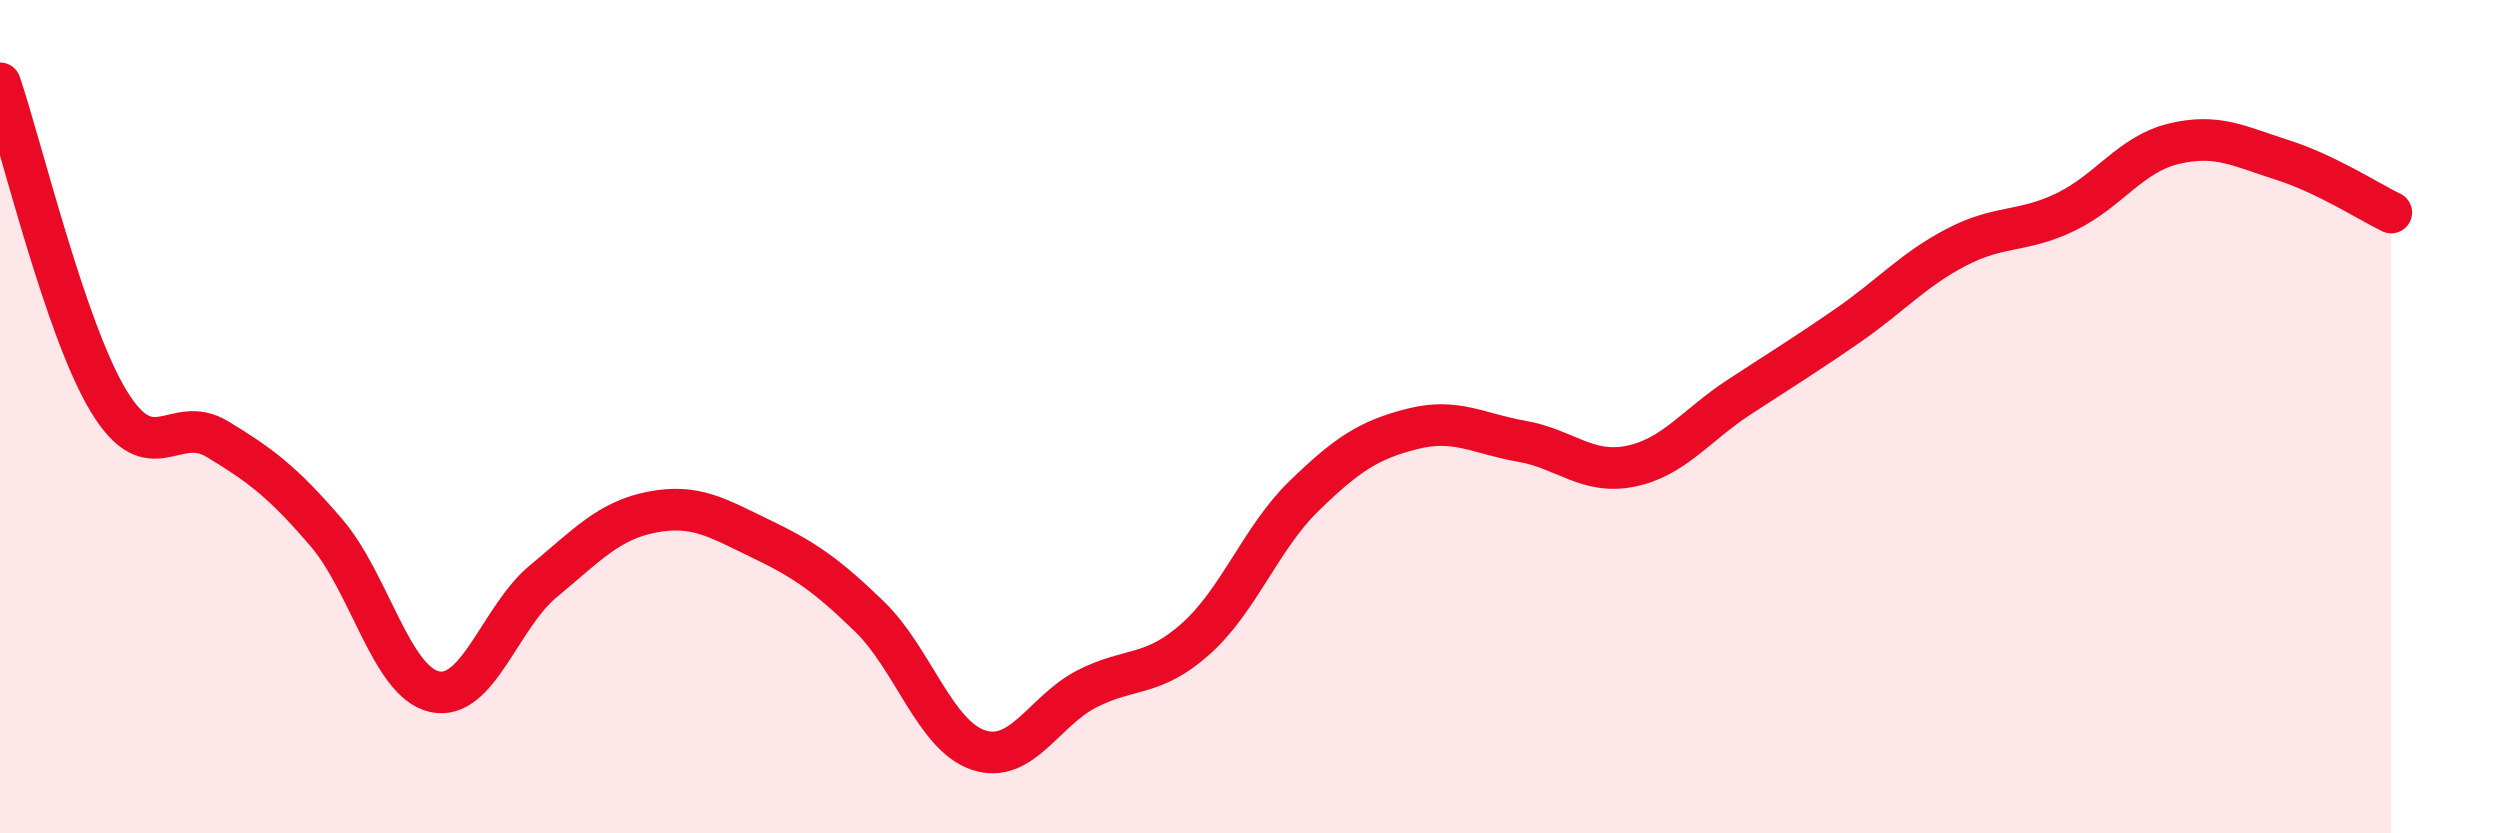
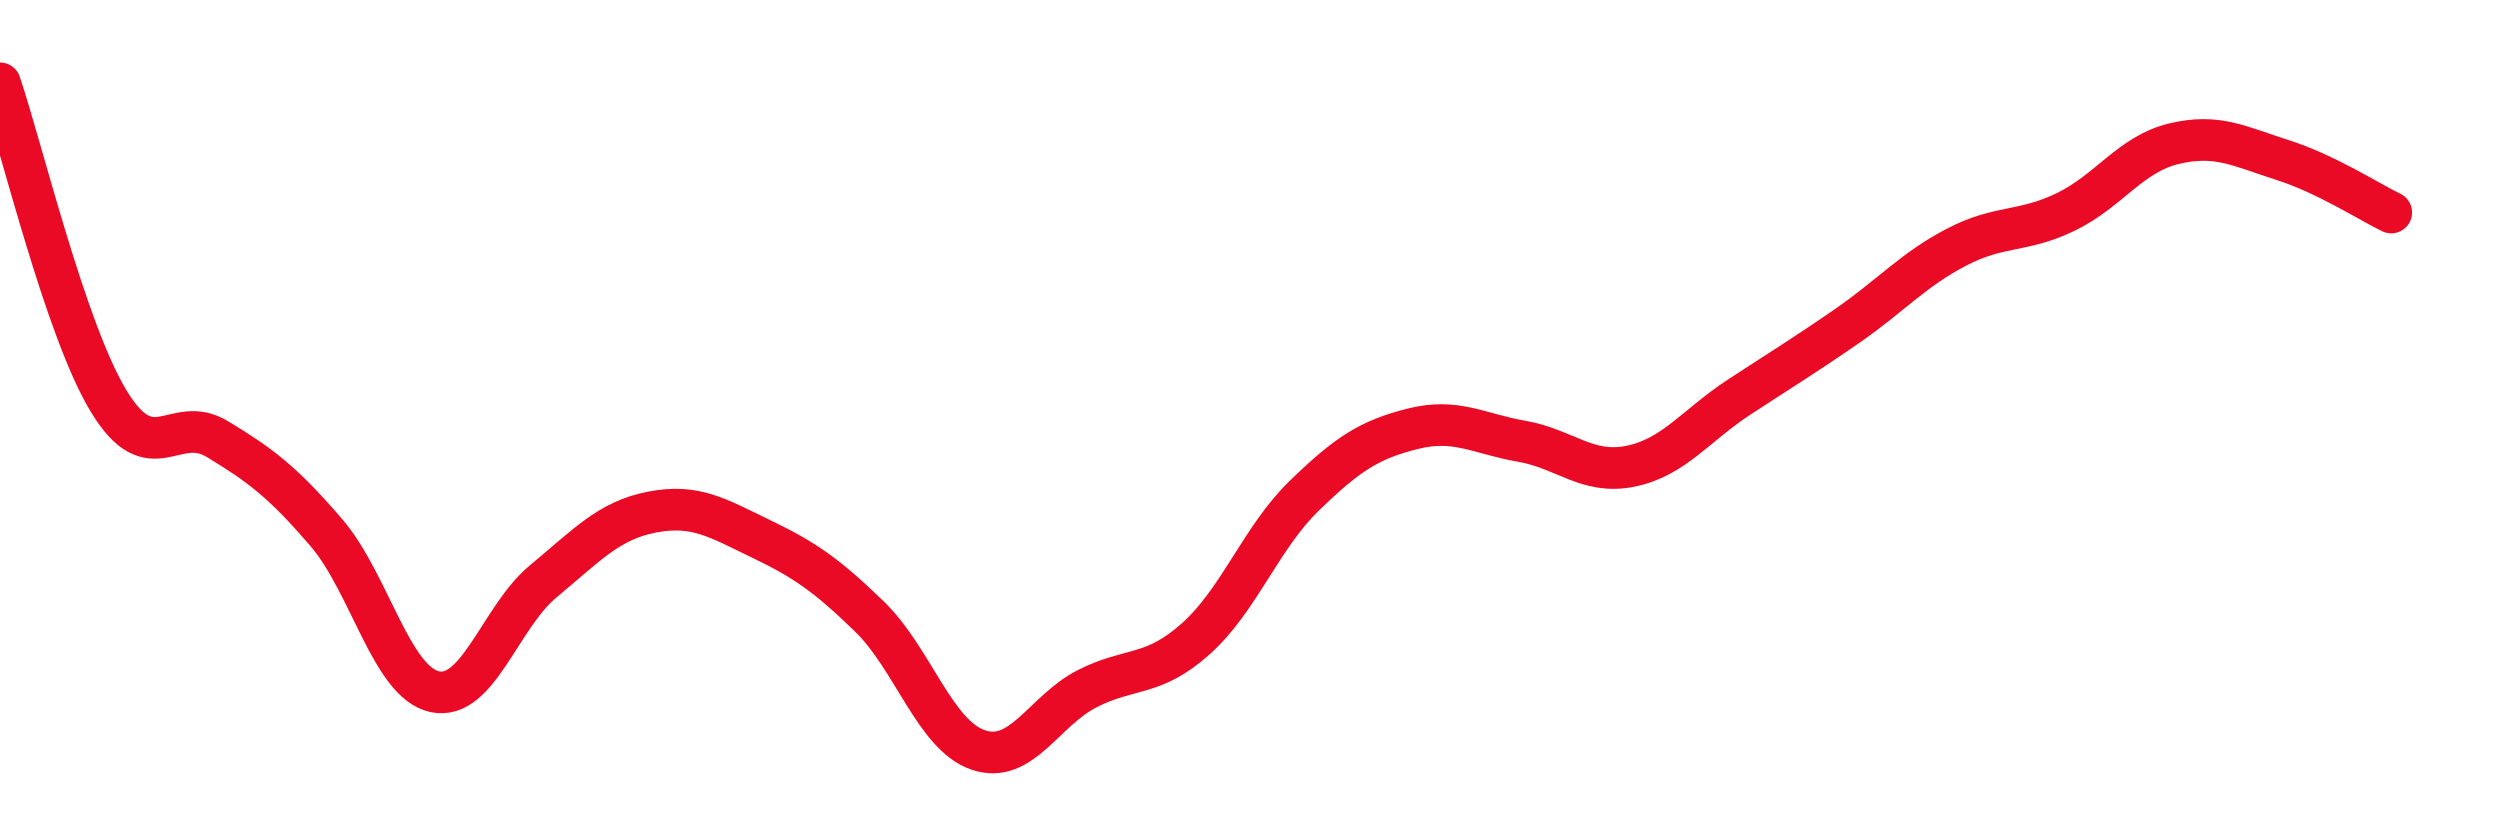
<svg xmlns="http://www.w3.org/2000/svg" width="60" height="20" viewBox="0 0 60 20">
-   <path d="M 0,2 C 0.52,3.53 1.57,7.92 2.61,9.63 C 3.65,11.34 4.18,9.91 5.22,10.54 C 6.26,11.17 6.79,11.57 7.83,12.78 C 8.87,13.99 9.39,16.37 10.43,16.6 C 11.47,16.83 12,14.81 13.04,13.95 C 14.08,13.09 14.61,12.49 15.65,12.29 C 16.69,12.09 17.22,12.43 18.26,12.93 C 19.3,13.43 19.83,13.79 20.87,14.8 C 21.91,15.81 22.44,17.65 23.48,18 C 24.52,18.35 25.05,17.06 26.09,16.53 C 27.13,16 27.66,16.26 28.7,15.33 C 29.74,14.4 30.26,12.91 31.3,11.9 C 32.34,10.89 32.87,10.55 33.91,10.29 C 34.95,10.03 35.48,10.41 36.52,10.59 C 37.56,10.77 38.09,11.4 39.13,11.19 C 40.17,10.98 40.7,10.21 41.74,9.53 C 42.78,8.85 43.31,8.53 44.35,7.81 C 45.39,7.09 45.92,6.47 46.96,5.93 C 48,5.39 48.53,5.59 49.57,5.09 C 50.61,4.59 51.13,3.7 52.17,3.45 C 53.21,3.2 53.74,3.51 54.78,3.84 C 55.82,4.17 56.87,4.85 57.39,5.1L57.39 20L0 20Z" fill="#EB0A25" opacity="0.1" stroke-linecap="round" stroke-linejoin="round" />
  <path d="M 0,2 C 0.52,3.53 1.57,7.92 2.61,9.63 C 3.65,11.34 4.18,9.91 5.22,10.54 C 6.26,11.17 6.79,11.57 7.83,12.78 C 8.87,13.99 9.39,16.37 10.43,16.6 C 11.47,16.83 12,14.81 13.04,13.95 C 14.08,13.09 14.61,12.49 15.65,12.29 C 16.69,12.09 17.22,12.43 18.26,12.93 C 19.3,13.43 19.83,13.79 20.87,14.8 C 21.91,15.81 22.44,17.65 23.48,18 C 24.52,18.35 25.05,17.06 26.09,16.53 C 27.13,16 27.66,16.26 28.7,15.33 C 29.74,14.4 30.26,12.91 31.3,11.9 C 32.34,10.89 32.87,10.55 33.91,10.29 C 34.95,10.03 35.48,10.41 36.52,10.59 C 37.56,10.77 38.09,11.4 39.13,11.19 C 40.17,10.98 40.7,10.21 41.74,9.53 C 42.78,8.85 43.31,8.53 44.35,7.81 C 45.39,7.09 45.92,6.47 46.96,5.93 C 48,5.39 48.53,5.59 49.57,5.09 C 50.61,4.59 51.13,3.7 52.17,3.45 C 53.21,3.2 53.74,3.51 54.78,3.84 C 55.82,4.17 56.87,4.85 57.39,5.1" stroke="#EB0A25" stroke-width="1" fill="none" stroke-linecap="round" stroke-linejoin="round" />
</svg>